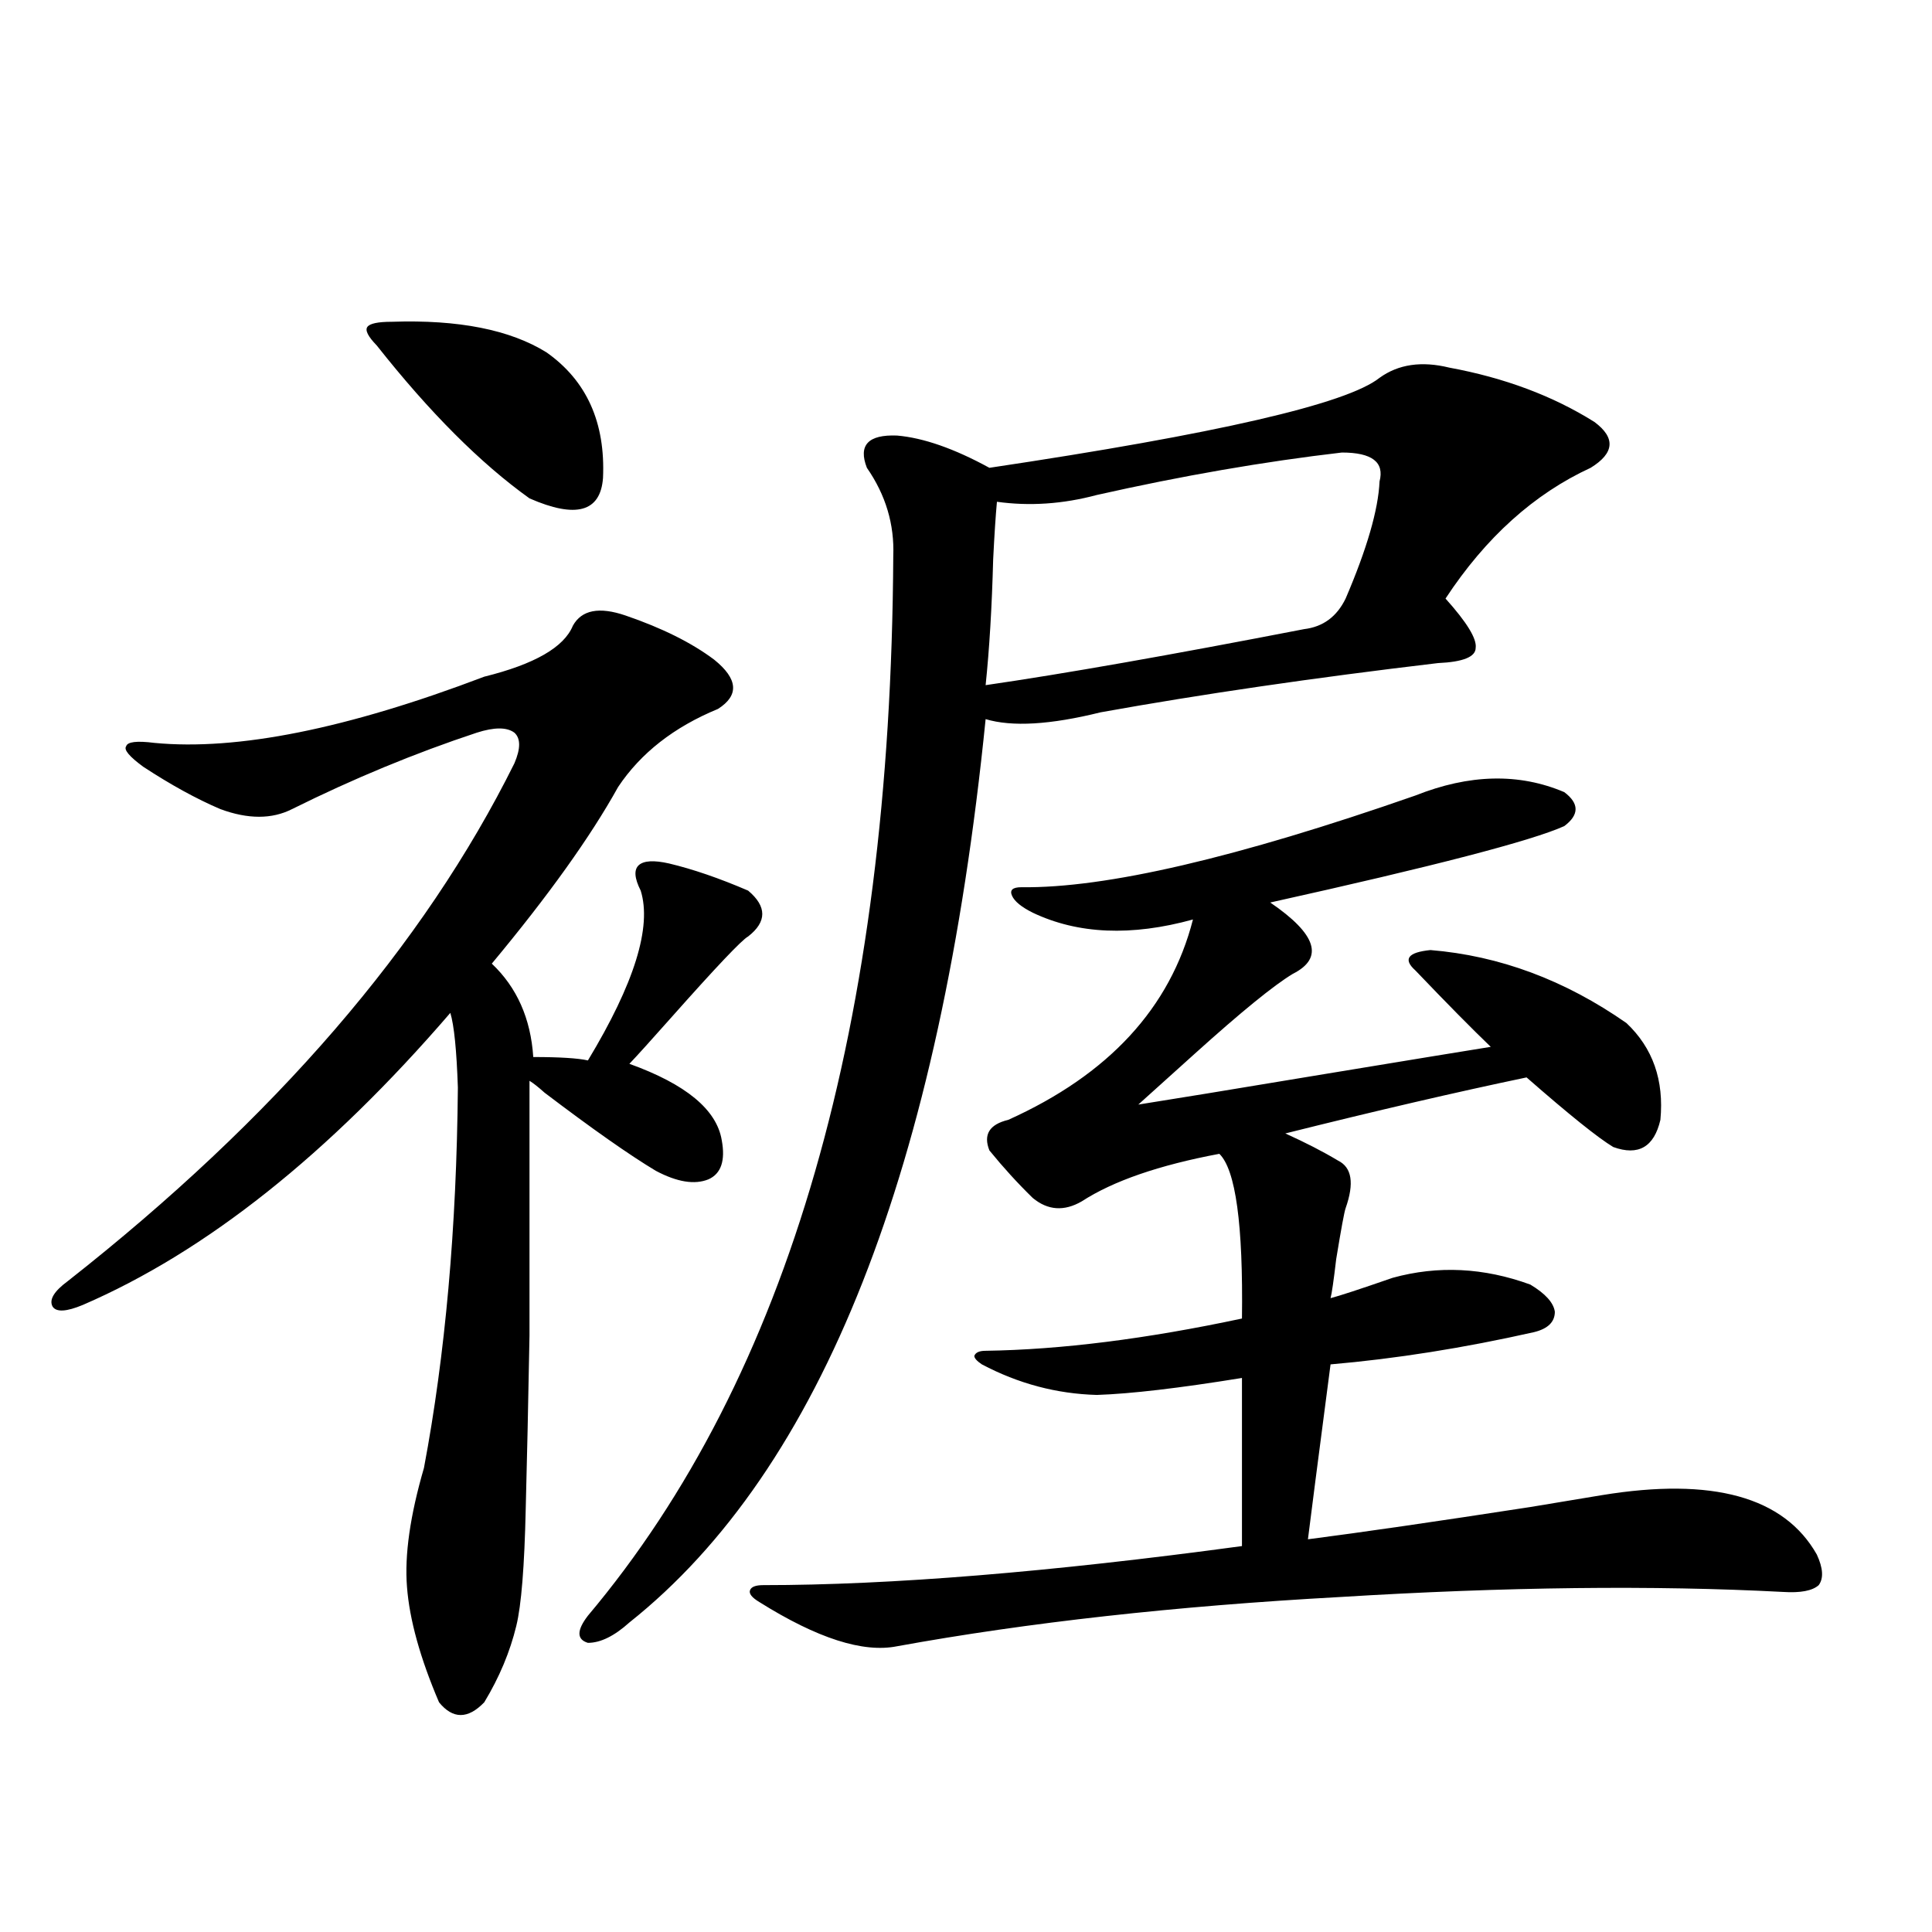
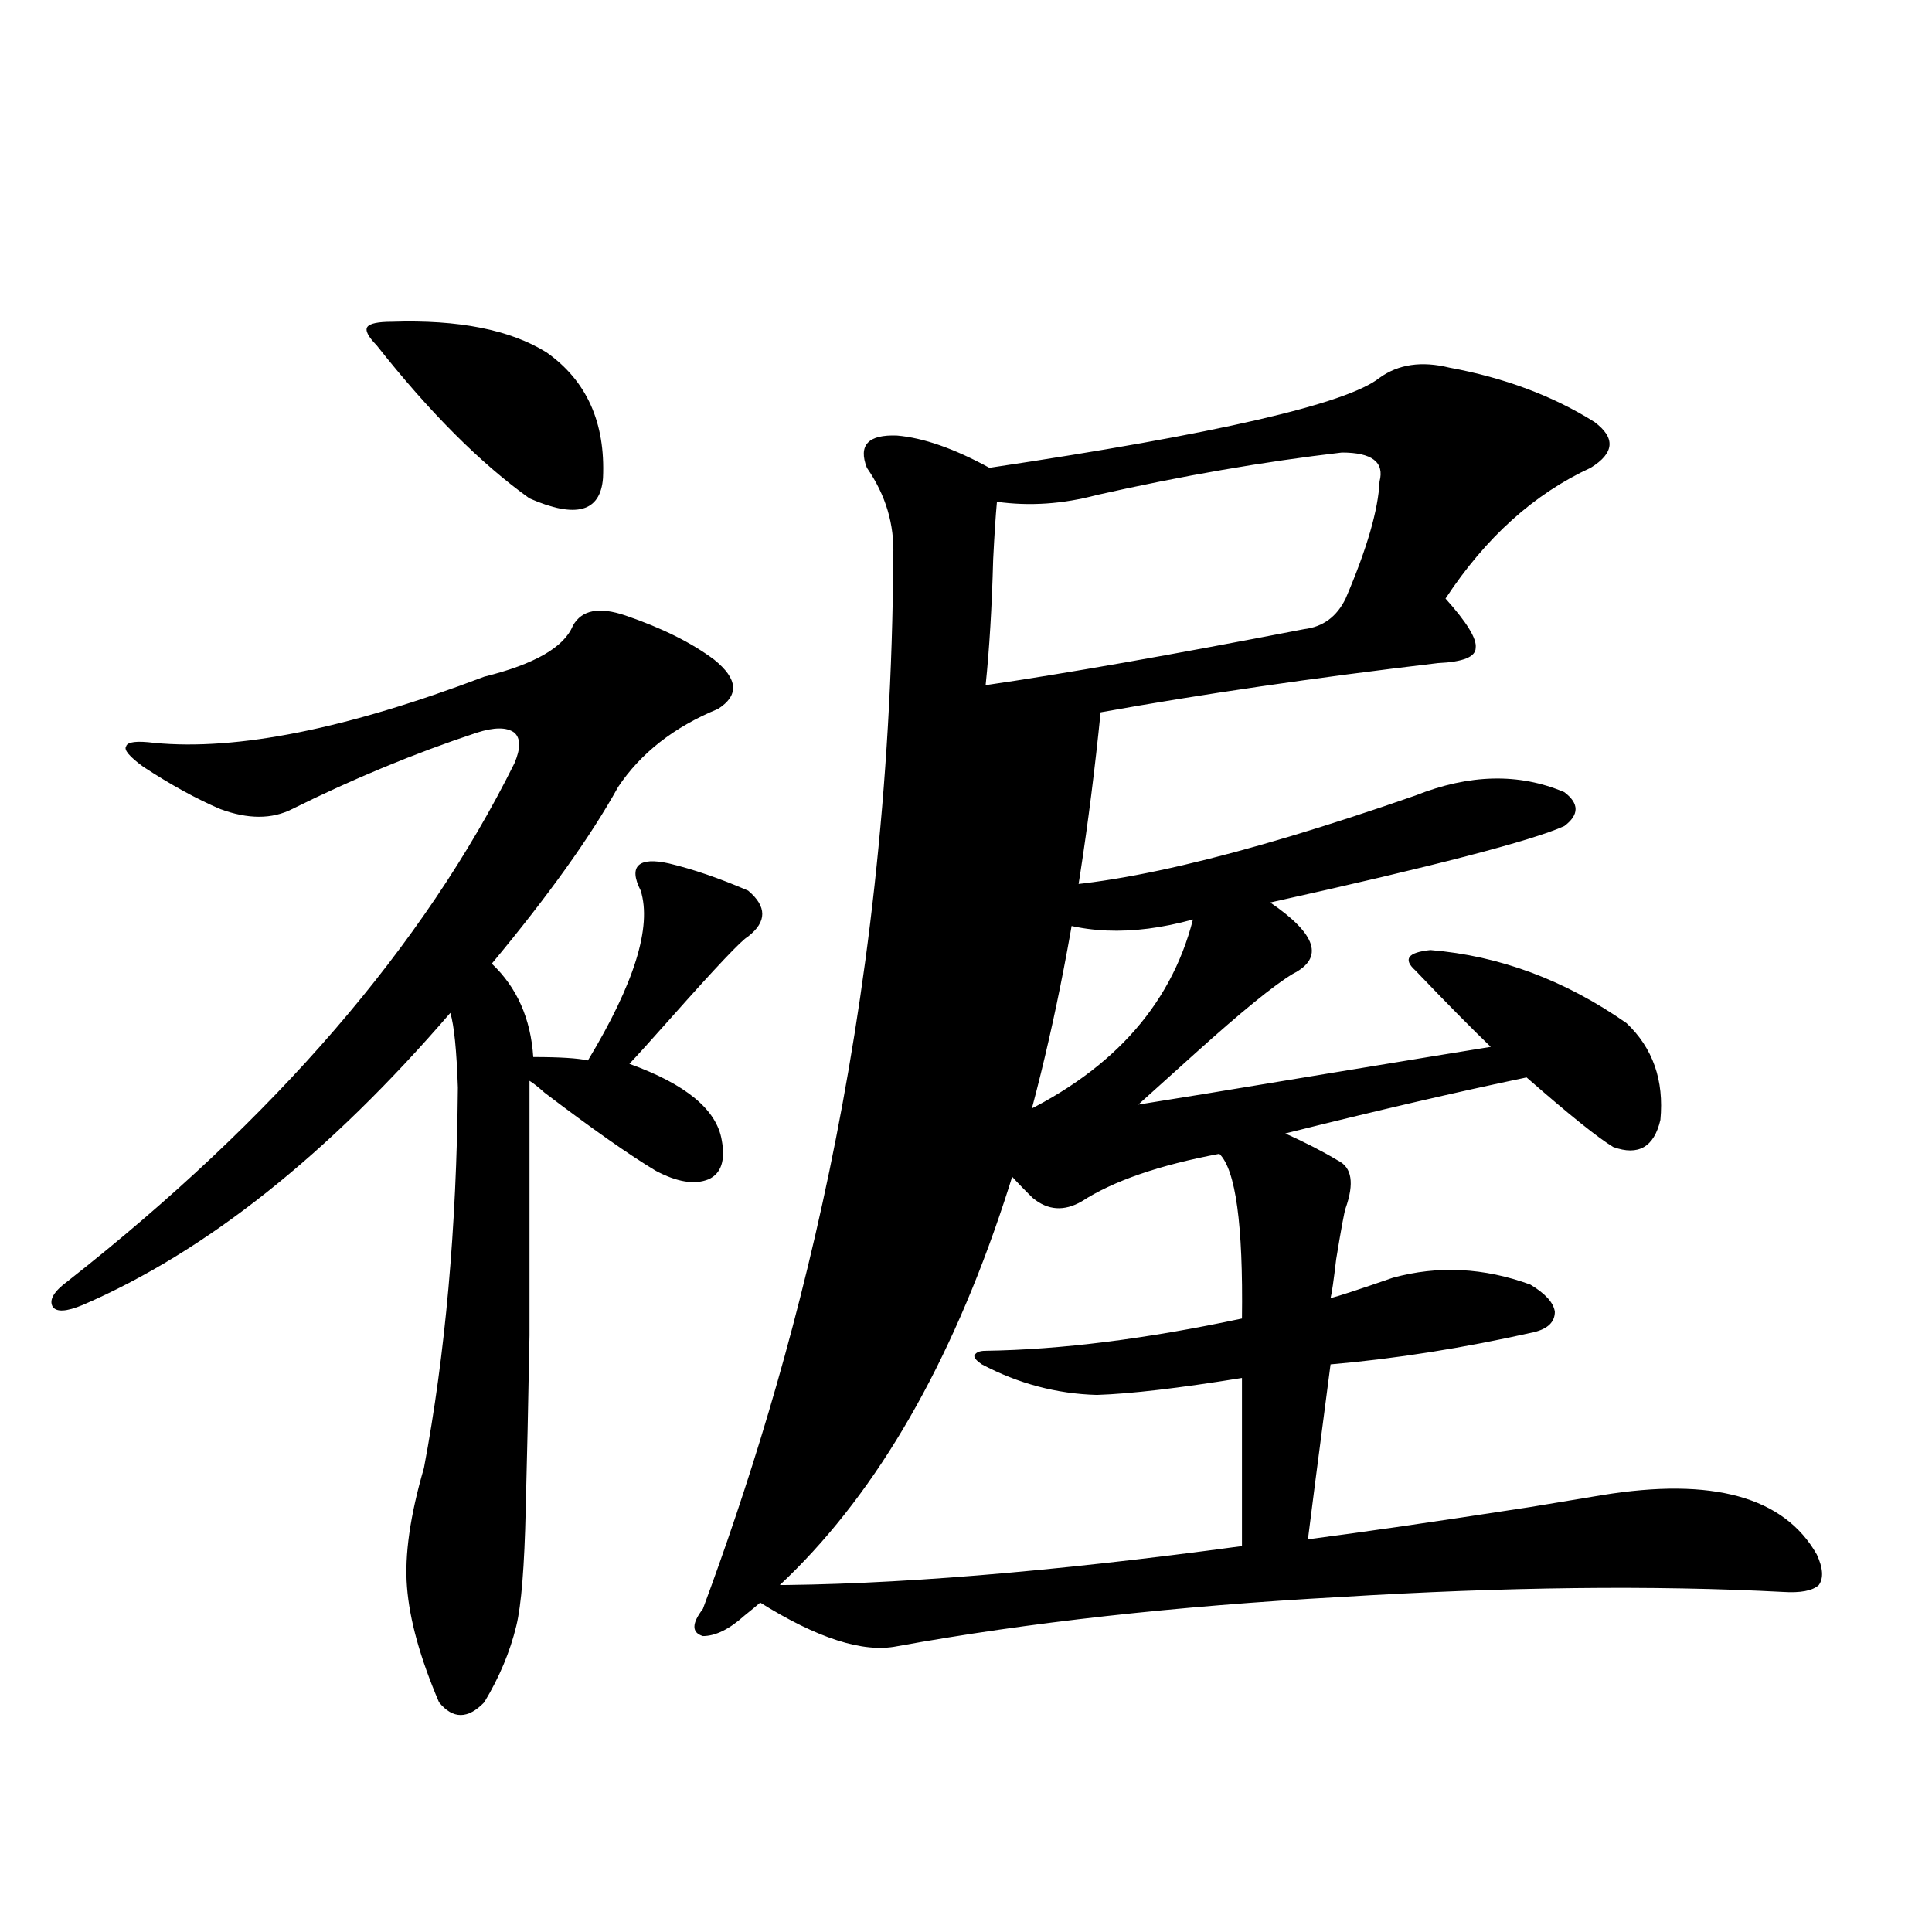
<svg xmlns="http://www.w3.org/2000/svg" version="1.1" id="图层_1" x="0px" y="0px" width="1000px" height="1000px" viewBox="0 0 1000 1000" enable-background="new 0 0 1000 1000" xml:space="preserve">
-   <path d="M323.821,318.602c18.856,6.455,34.146,14.063,45.853,22.852c12.348,9.971,13.003,18.457,1.951,25.488  c-22.773,9.38-39.999,22.852-51.706,40.43c-14.313,25.791-36.097,56.25-65.364,91.406c13.003,12.305,20.152,28.428,21.463,48.34  c13.658,0,23.079,0.591,28.292,1.758c24.055-39.839,33.17-69.131,27.316-87.891c-3.262-6.44-3.582-10.835-0.976-13.184  c2.592-2.334,7.805-2.637,15.609-0.879c12.348,2.939,26.006,7.622,40.975,14.063c9.756,8.213,9.756,16.123,0,23.73  c-3.262,1.758-16.585,15.82-39.999,42.188c-10.411,11.729-17.561,19.639-21.463,23.73c29.268,10.547,45.197,23.73,47.804,39.551  c1.951,10.547-0.335,17.29-6.829,20.215c-7.164,2.939-16.265,1.47-27.316-4.395c-13.658-8.198-32.85-21.67-57.56-40.43  c-3.262-2.925-5.854-4.971-7.805-6.152c0,55.674,0,99.619,0,131.836c-0.655,35.747-1.311,65.63-1.951,89.648  c-0.655,29.883-2.286,50.098-4.878,60.645c-3.262,13.473-8.78,26.656-16.585,39.551c-8.46,8.789-16.265,8.789-23.414,0  c-9.756-22.852-15.289-42.777-16.585-59.766c-1.311-16.396,1.616-36.914,8.78-61.523c11.052-58.584,16.905-124.214,17.561-196.875  c-0.655-19.336-1.951-32.217-3.902-38.672c-63.093,73.252-126.506,123.638-190.239,151.172c-8.46,3.516-13.658,3.818-15.609,0.879  c-1.951-3.516,0.641-7.91,7.805-13.184c107.314-84.375,184.386-173.721,231.214-268.066c3.247-7.607,3.247-12.881,0-15.82  c-3.902-2.925-10.411-2.925-19.512,0c-31.874,10.547-63.748,23.73-95.607,39.551c-10.411,5.273-22.773,5.273-37.072,0  c-12.362-5.273-25.7-12.593-39.999-21.973c-7.164-5.273-10.091-8.789-8.78-10.547c0.641-2.334,5.519-2.925,14.634-1.758  c42.926,4.106,99.83-7.319,170.728-34.277c26.006-6.44,41.295-15.229,45.853-26.367  C301.048,315.677,310.163,313.919,323.821,318.602z M202.849,166.551c34.466-1.167,61.127,4.106,79.998,15.82  c20.808,14.653,30.563,36.338,29.268,65.039c-1.311,17.578-13.993,21.094-38.048,10.547c-25.365-18.154-51.706-44.521-79.022-79.102  c-4.558-4.683-6.188-7.91-4.878-9.668C191.462,167.43,195.685,166.551,202.849,166.551z M750.152,190.281  c28.612,5.273,53.657,14.653,75.12,28.125c11.052,8.213,10.396,16.123-1.951,23.73c-29.268,13.486-54.313,36.035-75.12,67.676  c11.052,12.305,16.25,20.806,15.609,25.488c0,4.697-6.509,7.334-19.512,7.91c-64.389,7.622-122.604,16.123-174.63,25.488  c-26.021,6.455-45.853,7.622-59.511,3.516c-23.414,232.622-84.876,388.477-184.386,467.578  c-7.805,7.031-14.969,10.547-21.463,10.547c-5.854-1.758-5.854-6.454,0-14.063C408.362,712.654,461.044,529.842,462.354,287.84  c0.641-16.396-3.902-31.641-13.658-45.703c-4.558-11.714,0.641-17.275,15.609-16.699c13.658,1.182,29.588,6.743,47.804,16.699  c117.711-17.578,185.026-33.096,201.946-46.582C723.812,188.523,735.839,186.766,750.152,190.281z M809.663,410.008  c7.805,5.864,7.805,11.729,0,17.578c-16.92,7.622-67.65,20.806-152.191,39.551c24.055,16.411,27.957,28.716,11.707,36.914  c-9.756,5.864-26.676,19.639-50.73,41.309c-12.362,11.138-22.118,19.927-29.268,26.367c14.954-2.334,47.148-7.607,96.583-15.82  c46.173-7.607,74.785-12.305,85.852-14.063c-9.756-9.365-22.773-22.549-39.023-39.551c-3.262-2.925-4.237-5.273-2.927-7.031  c1.296-1.758,4.878-2.925,10.731-3.516c35.762,2.939,69.587,15.532,101.461,37.793c13.658,12.896,19.512,29.595,17.561,50.098  c-3.262,14.063-11.387,18.76-24.39,14.063c-7.805-4.683-22.773-16.699-44.877-36.035c-36.432,7.622-78.047,17.29-124.875,29.004  c10.396,4.697,19.512,9.38,27.316,14.063c7.149,3.516,8.445,11.729,3.902,24.609c-0.655,1.758-2.286,10.547-4.878,26.367  c-1.311,11.138-2.286,17.881-2.927,20.215c4.543-1.167,15.274-4.683,32.194-10.547c23.414-6.44,47.148-5.273,71.218,3.516  c7.805,4.697,12.027,9.38,12.683,14.063c0,5.273-3.582,8.789-10.731,10.547c-36.432,8.213-71.553,13.774-105.363,16.699  c-6.509,49.81-10.411,79.98-11.707,90.527c27.316-3.516,65.685-9.077,115.119-16.699c17.561-2.925,29.908-4.971,37.072-6.152  c57.225-9.365,94.297,0.879,111.217,30.762c3.247,7.031,3.567,12.305,0.976,15.82c-3.262,2.939-9.436,4.106-18.536,3.516  c-66.995-3.516-143.411-2.637-229.263,2.637c-85.211,4.684-161.627,13.184-229.263,25.488c-17.561,3.516-41.31-4.105-71.218-22.852  c-3.902-2.334-5.533-4.395-4.878-6.152c0.641-1.758,2.927-2.637,6.829-2.637c65.685,0,148.289-6.729,247.799-20.215V713.23  c-32.529,5.273-57.56,8.213-75.12,8.789c-20.822-0.576-40.654-5.85-59.511-15.82c-2.606-1.758-3.902-3.213-3.902-4.395  c0.641-1.758,2.592-2.637,5.854-2.637c39.023-0.576,83.245-6.152,132.68-16.699c0.641-48.628-3.262-77.041-11.707-85.254  c-31.219,5.864-54.968,14.063-71.218,24.609c-9.115,5.273-17.561,4.697-25.365-1.758c-7.805-7.607-15.289-15.82-22.438-24.609  c-3.262-8.198,0-13.472,9.756-15.82c52.026-23.428,83.9-58.008,95.607-103.711c-31.874,8.789-59.511,7.622-82.925-3.516  c-5.854-2.925-9.436-5.85-10.731-8.789c-1.311-2.925,0.32-4.395,4.878-4.395c43.566,0.591,111.537-15.229,203.897-47.461  C760.549,400.643,786.249,400.052,809.663,410.008z M694.544,234.227c-40.334,4.697-82.604,12.017-126.826,21.973  c-17.561,4.697-34.801,5.864-51.706,3.516c-0.655,7.031-1.311,17.002-1.951,29.883c-0.655,24.609-1.951,46.294-3.902,65.039  c40.319-5.85,95.272-15.518,164.874-29.004c9.756-1.167,16.905-6.44,21.463-15.82c11.052-25.776,16.905-45.991,17.561-60.645  C716.647,239.212,710.153,234.227,694.544,234.227z" />
+   <path d="M323.821,318.602c18.856,6.455,34.146,14.063,45.853,22.852c12.348,9.971,13.003,18.457,1.951,25.488  c-22.773,9.38-39.999,22.852-51.706,40.43c-14.313,25.791-36.097,56.25-65.364,91.406c13.003,12.305,20.152,28.428,21.463,48.34  c13.658,0,23.079,0.591,28.292,1.758c24.055-39.839,33.17-69.131,27.316-87.891c-3.262-6.44-3.582-10.835-0.976-13.184  c2.592-2.334,7.805-2.637,15.609-0.879c12.348,2.939,26.006,7.622,40.975,14.063c9.756,8.213,9.756,16.123,0,23.73  c-3.262,1.758-16.585,15.82-39.999,42.188c-10.411,11.729-17.561,19.639-21.463,23.73c29.268,10.547,45.197,23.73,47.804,39.551  c1.951,10.547-0.335,17.29-6.829,20.215c-7.164,2.939-16.265,1.47-27.316-4.395c-13.658-8.198-32.85-21.67-57.56-40.43  c-3.262-2.925-5.854-4.971-7.805-6.152c0,55.674,0,99.619,0,131.836c-0.655,35.747-1.311,65.63-1.951,89.648  c-0.655,29.883-2.286,50.098-4.878,60.645c-3.262,13.473-8.78,26.656-16.585,39.551c-8.46,8.789-16.265,8.789-23.414,0  c-9.756-22.852-15.289-42.777-16.585-59.766c-1.311-16.396,1.616-36.914,8.78-61.523c11.052-58.584,16.905-124.214,17.561-196.875  c-0.655-19.336-1.951-32.217-3.902-38.672c-63.093,73.252-126.506,123.638-190.239,151.172c-8.46,3.516-13.658,3.818-15.609,0.879  c-1.951-3.516,0.641-7.91,7.805-13.184c107.314-84.375,184.386-173.721,231.214-268.066c3.247-7.607,3.247-12.881,0-15.82  c-3.902-2.925-10.411-2.925-19.512,0c-31.874,10.547-63.748,23.73-95.607,39.551c-10.411,5.273-22.773,5.273-37.072,0  c-12.362-5.273-25.7-12.593-39.999-21.973c-7.164-5.273-10.091-8.789-8.78-10.547c0.641-2.334,5.519-2.925,14.634-1.758  c42.926,4.106,99.83-7.319,170.728-34.277c26.006-6.44,41.295-15.229,45.853-26.367  C301.048,315.677,310.163,313.919,323.821,318.602z M202.849,166.551c34.466-1.167,61.127,4.106,79.998,15.82  c20.808,14.653,30.563,36.338,29.268,65.039c-1.311,17.578-13.993,21.094-38.048,10.547c-25.365-18.154-51.706-44.521-79.022-79.102  c-4.558-4.683-6.188-7.91-4.878-9.668C191.462,167.43,195.685,166.551,202.849,166.551z M750.152,190.281  c28.612,5.273,53.657,14.653,75.12,28.125c11.052,8.213,10.396,16.123-1.951,23.73c-29.268,13.486-54.313,36.035-75.12,67.676  c11.052,12.305,16.25,20.806,15.609,25.488c0,4.697-6.509,7.334-19.512,7.91c-64.389,7.622-122.604,16.123-174.63,25.488  c-23.414,232.622-84.876,388.477-184.386,467.578  c-7.805,7.031-14.969,10.547-21.463,10.547c-5.854-1.758-5.854-6.454,0-14.063C408.362,712.654,461.044,529.842,462.354,287.84  c0.641-16.396-3.902-31.641-13.658-45.703c-4.558-11.714,0.641-17.275,15.609-16.699c13.658,1.182,29.588,6.743,47.804,16.699  c117.711-17.578,185.026-33.096,201.946-46.582C723.812,188.523,735.839,186.766,750.152,190.281z M809.663,410.008  c7.805,5.864,7.805,11.729,0,17.578c-16.92,7.622-67.65,20.806-152.191,39.551c24.055,16.411,27.957,28.716,11.707,36.914  c-9.756,5.864-26.676,19.639-50.73,41.309c-12.362,11.138-22.118,19.927-29.268,26.367c14.954-2.334,47.148-7.607,96.583-15.82  c46.173-7.607,74.785-12.305,85.852-14.063c-9.756-9.365-22.773-22.549-39.023-39.551c-3.262-2.925-4.237-5.273-2.927-7.031  c1.296-1.758,4.878-2.925,10.731-3.516c35.762,2.939,69.587,15.532,101.461,37.793c13.658,12.896,19.512,29.595,17.561,50.098  c-3.262,14.063-11.387,18.76-24.39,14.063c-7.805-4.683-22.773-16.699-44.877-36.035c-36.432,7.622-78.047,17.29-124.875,29.004  c10.396,4.697,19.512,9.38,27.316,14.063c7.149,3.516,8.445,11.729,3.902,24.609c-0.655,1.758-2.286,10.547-4.878,26.367  c-1.311,11.138-2.286,17.881-2.927,20.215c4.543-1.167,15.274-4.683,32.194-10.547c23.414-6.44,47.148-5.273,71.218,3.516  c7.805,4.697,12.027,9.38,12.683,14.063c0,5.273-3.582,8.789-10.731,10.547c-36.432,8.213-71.553,13.774-105.363,16.699  c-6.509,49.81-10.411,79.98-11.707,90.527c27.316-3.516,65.685-9.077,115.119-16.699c17.561-2.925,29.908-4.971,37.072-6.152  c57.225-9.365,94.297,0.879,111.217,30.762c3.247,7.031,3.567,12.305,0.976,15.82c-3.262,2.939-9.436,4.106-18.536,3.516  c-66.995-3.516-143.411-2.637-229.263,2.637c-85.211,4.684-161.627,13.184-229.263,25.488c-17.561,3.516-41.31-4.105-71.218-22.852  c-3.902-2.334-5.533-4.395-4.878-6.152c0.641-1.758,2.927-2.637,6.829-2.637c65.685,0,148.289-6.729,247.799-20.215V713.23  c-32.529,5.273-57.56,8.213-75.12,8.789c-20.822-0.576-40.654-5.85-59.511-15.82c-2.606-1.758-3.902-3.213-3.902-4.395  c0.641-1.758,2.592-2.637,5.854-2.637c39.023-0.576,83.245-6.152,132.68-16.699c0.641-48.628-3.262-77.041-11.707-85.254  c-31.219,5.864-54.968,14.063-71.218,24.609c-9.115,5.273-17.561,4.697-25.365-1.758c-7.805-7.607-15.289-15.82-22.438-24.609  c-3.262-8.198,0-13.472,9.756-15.82c52.026-23.428,83.9-58.008,95.607-103.711c-31.874,8.789-59.511,7.622-82.925-3.516  c-5.854-2.925-9.436-5.85-10.731-8.789c-1.311-2.925,0.32-4.395,4.878-4.395c43.566,0.591,111.537-15.229,203.897-47.461  C760.549,400.643,786.249,400.052,809.663,410.008z M694.544,234.227c-40.334,4.697-82.604,12.017-126.826,21.973  c-17.561,4.697-34.801,5.864-51.706,3.516c-0.655,7.031-1.311,17.002-1.951,29.883c-0.655,24.609-1.951,46.294-3.902,65.039  c40.319-5.85,95.272-15.518,164.874-29.004c9.756-1.167,16.905-6.44,21.463-15.82c11.052-25.776,16.905-45.991,17.561-60.645  C716.647,239.212,710.153,234.227,694.544,234.227z" />
</svg>